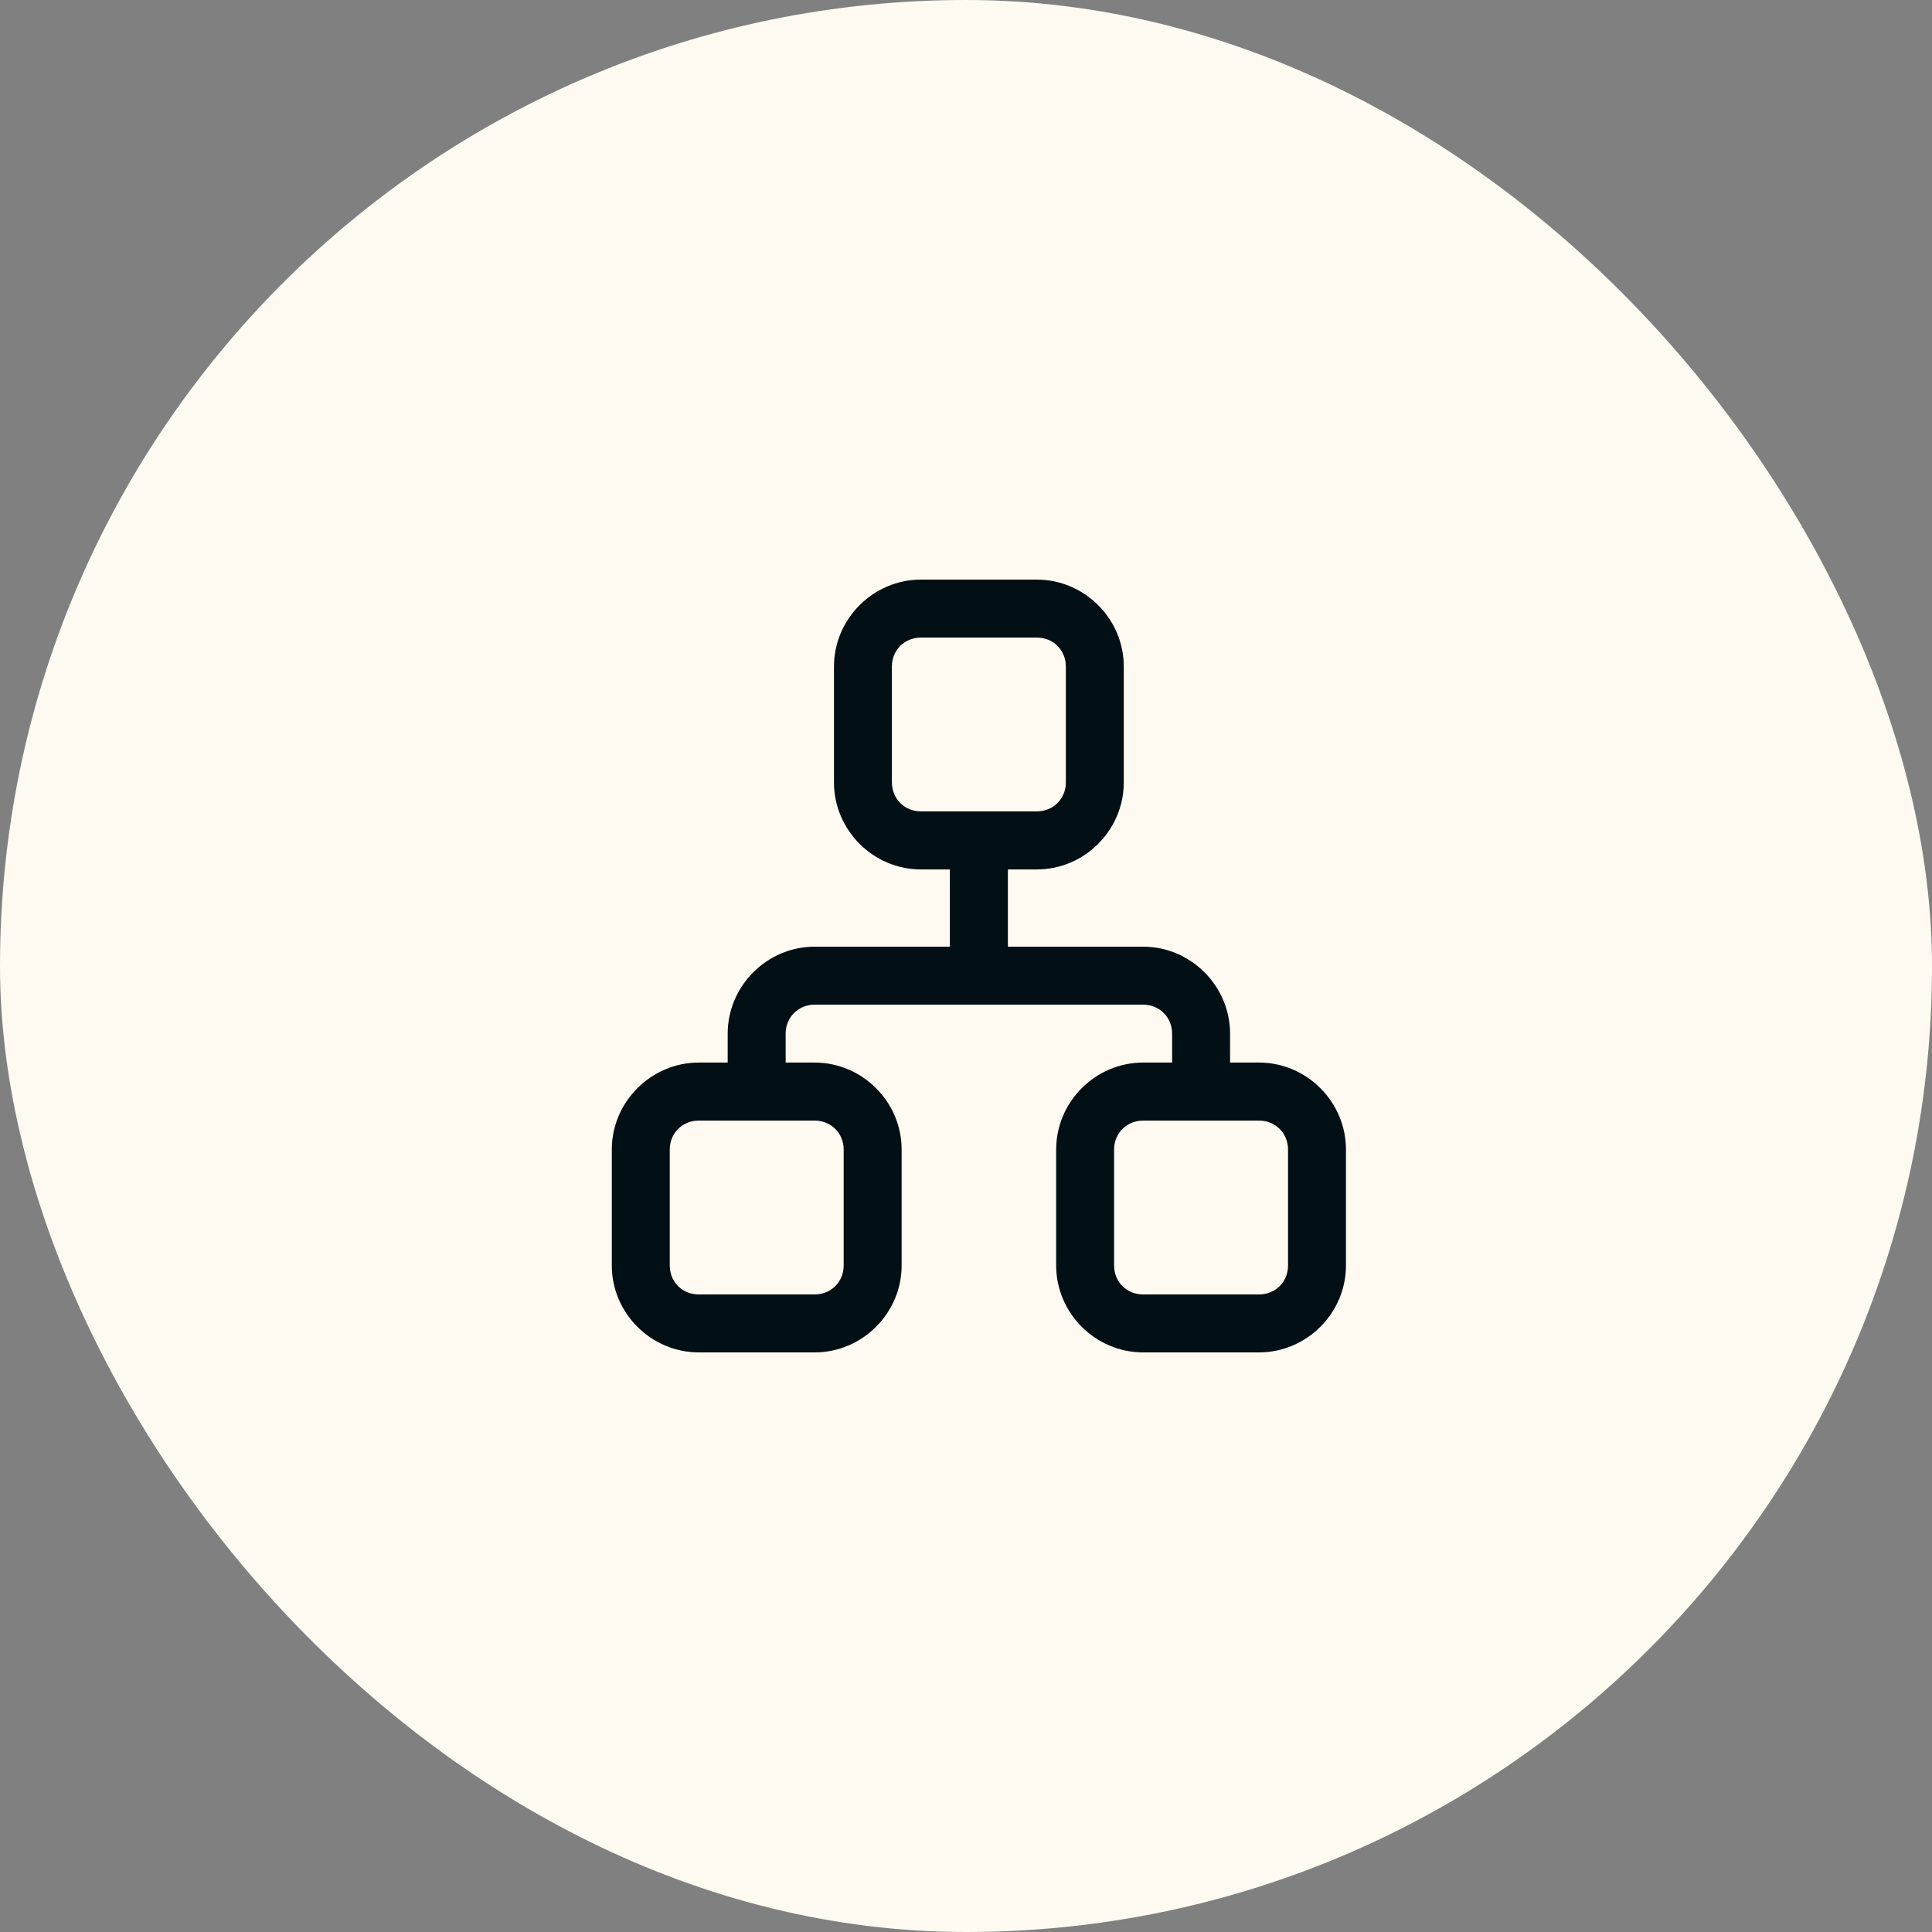
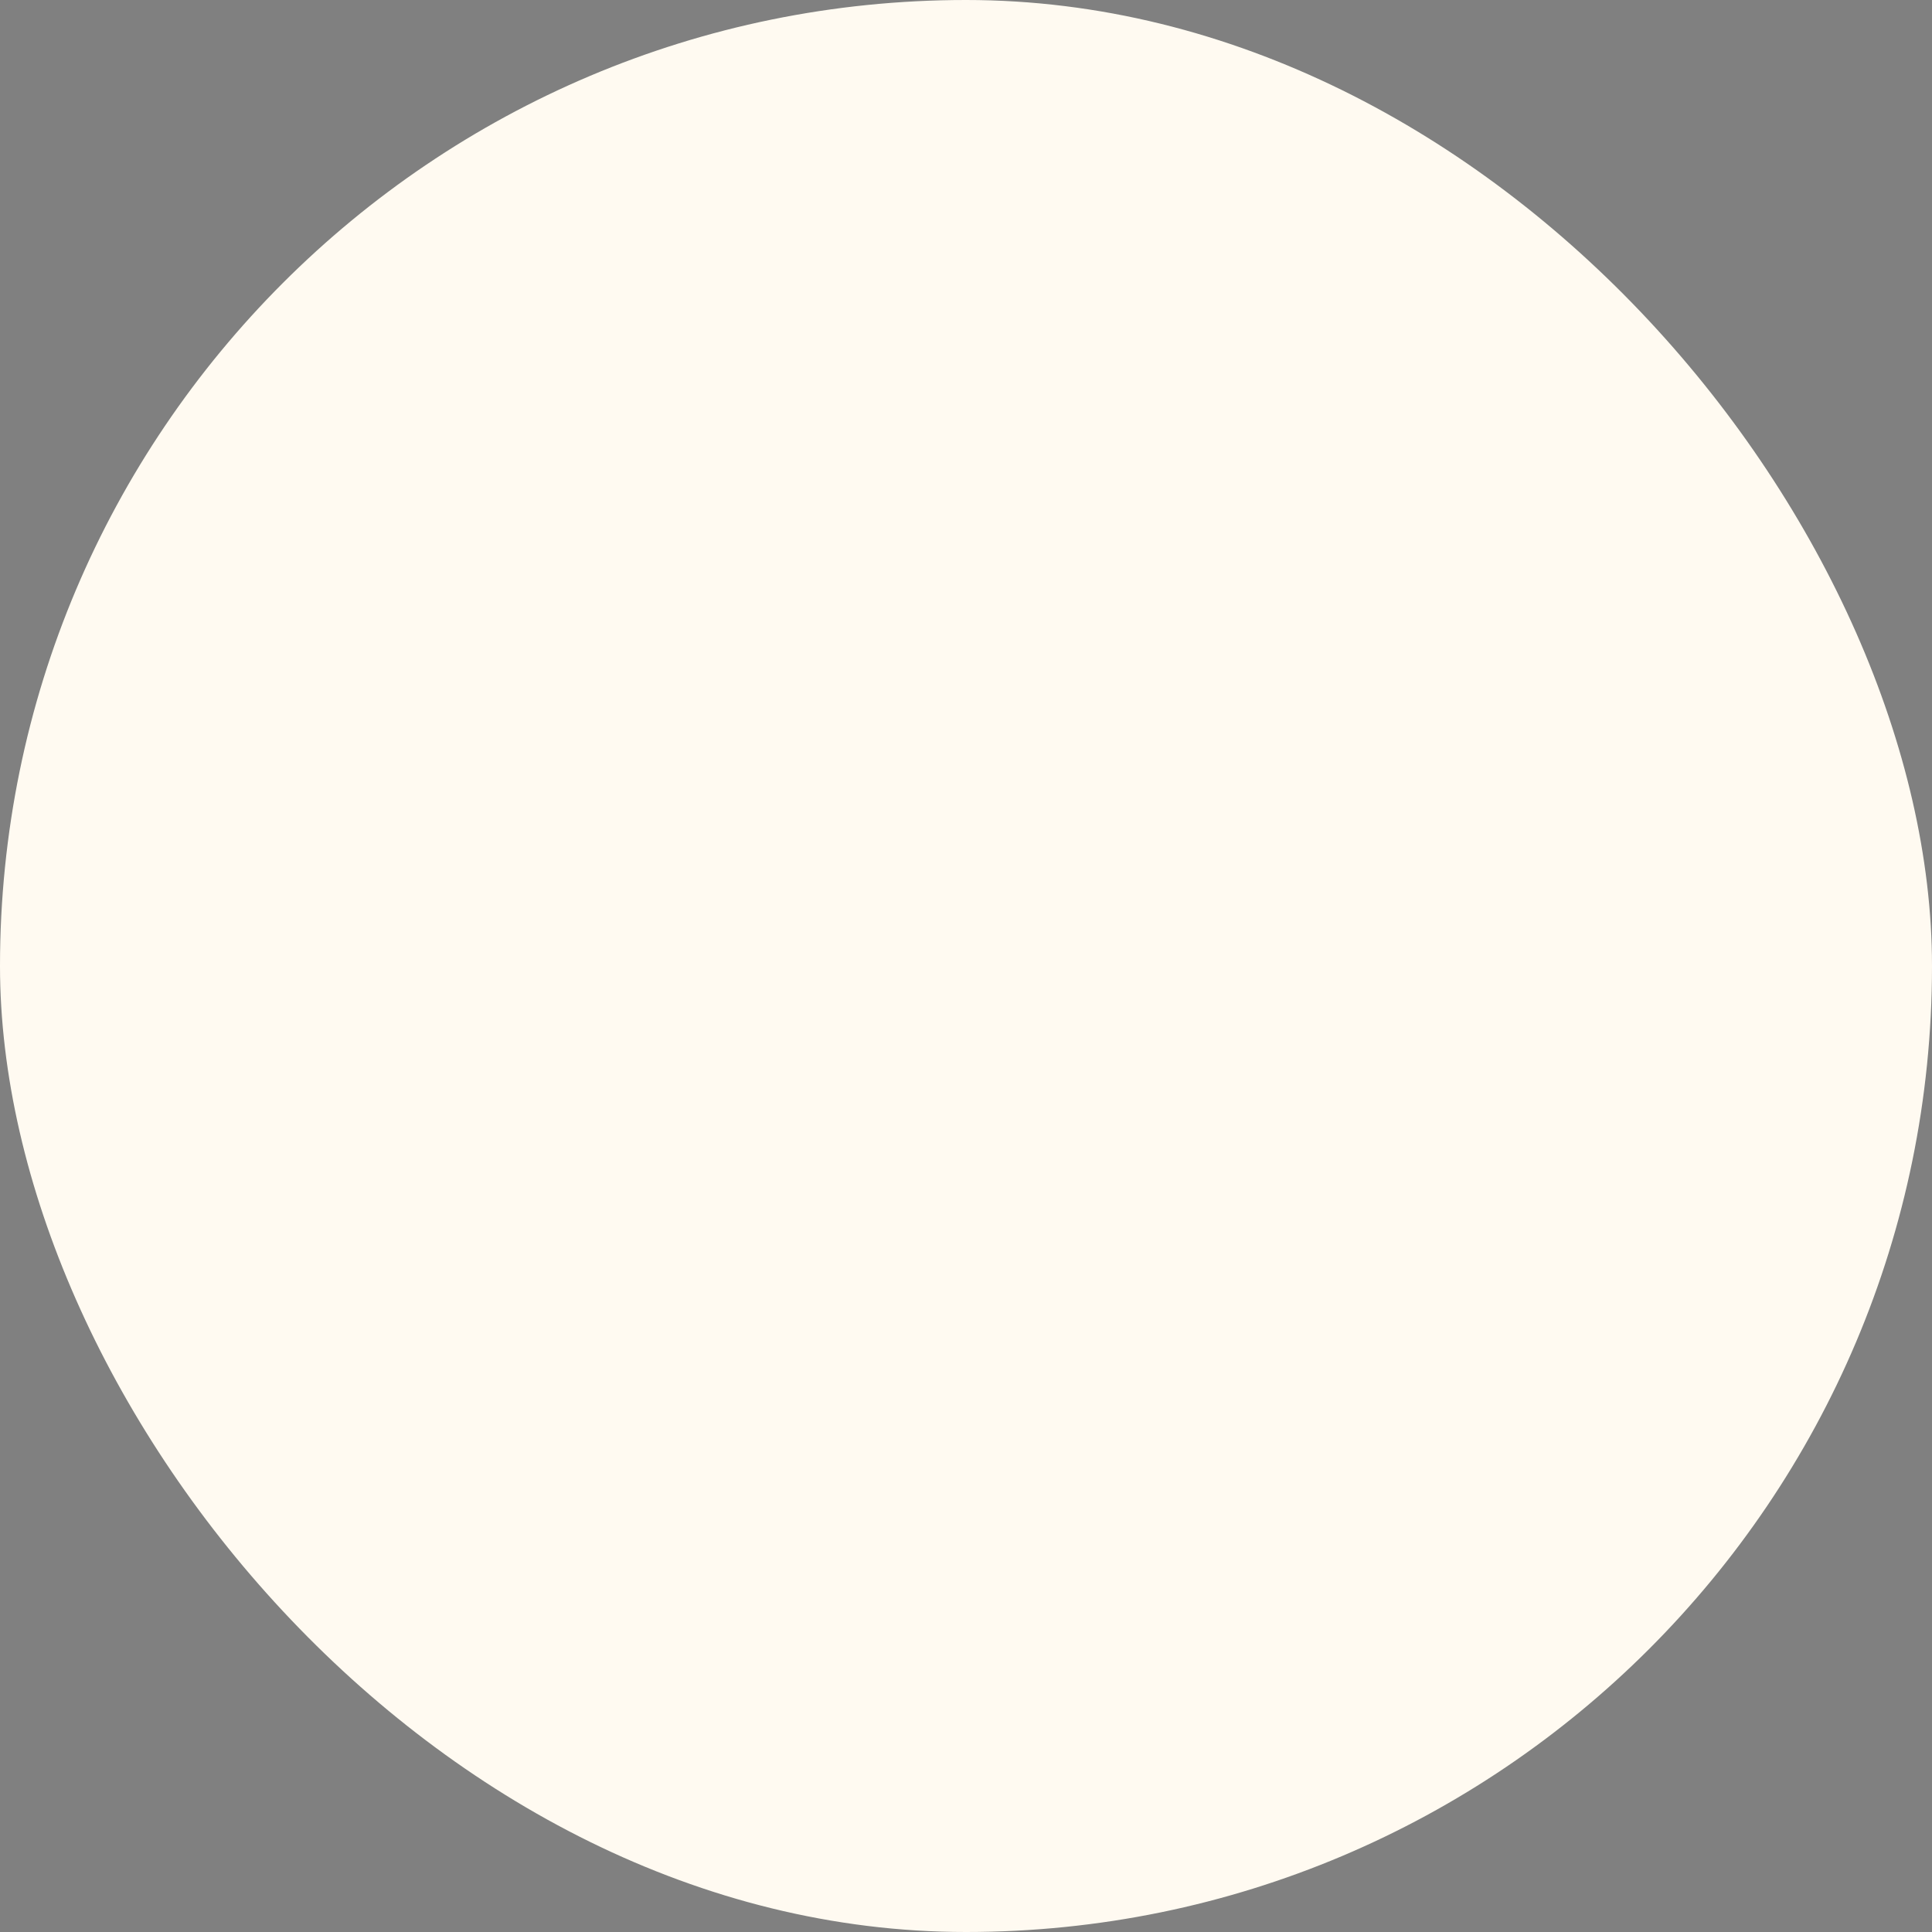
<svg xmlns="http://www.w3.org/2000/svg" width="60" height="60" viewBox="0 0 60 60" fill="none">
  <rect x="0" y="0" width="60" height="60" fill="#808080" stroke="none" />
  <rect width="60" height="60" rx="30" fill="#FFFAF1" />
-   <path d="M28.601 18C27.119 18 25.9 19.22 25.9 20.698V24.3C25.9 25.781 27.119 27.001 28.601 27.001H29.499V29.4H25.3C23.819 29.4 22.599 30.62 22.599 32.101V32.999H21.701C20.22 32.999 19 34.219 19 35.7V39.302C19 40.78 20.22 42 21.701 42H25.3C26.781 42 28.001 40.78 28.001 39.302V35.7C28.001 34.219 26.781 32.999 25.3 32.999H24.399V32.101C24.399 31.593 24.792 31.2 25.3 31.2H35.5C36.008 31.2 36.401 31.593 36.401 32.101V32.999H35.5C34.019 32.999 32.8 34.219 32.8 35.7V39.302C32.8 40.78 34.019 42 35.5 42H39.1C40.581 42 41.8 40.78 41.8 39.302V35.7C41.8 34.219 40.581 32.999 39.1 32.999H38.201V32.101C38.201 30.62 36.981 29.4 35.5 29.4H31.301V27.001H32.2C33.681 27.001 34.9 25.781 34.9 24.3V20.698C34.9 19.22 33.681 18 32.2 18H28.601ZM28.601 19.8H32.2C32.708 19.8 33.101 20.19 33.101 20.698V24.3C33.101 24.808 32.708 25.198 32.2 25.198H28.601C28.093 25.198 27.699 24.808 27.699 24.3V20.698C27.699 20.19 28.093 19.8 28.601 19.8ZM21.701 34.801H25.3C25.808 34.801 26.201 35.192 26.201 35.7V39.302C26.201 39.81 25.808 40.2 25.3 40.2H21.701C21.19 40.2 20.8 39.81 20.8 39.302V35.7C20.8 35.192 21.19 34.801 21.701 34.801ZM35.5 34.801H39.1C39.61 34.801 40.001 35.192 40.001 35.7V39.302C40.001 39.81 39.61 40.2 39.1 40.2H35.5C34.992 40.2 34.599 39.81 34.599 39.302V35.7C34.599 35.192 34.992 34.801 35.5 34.801Z" fill="#020F14" />
</svg>